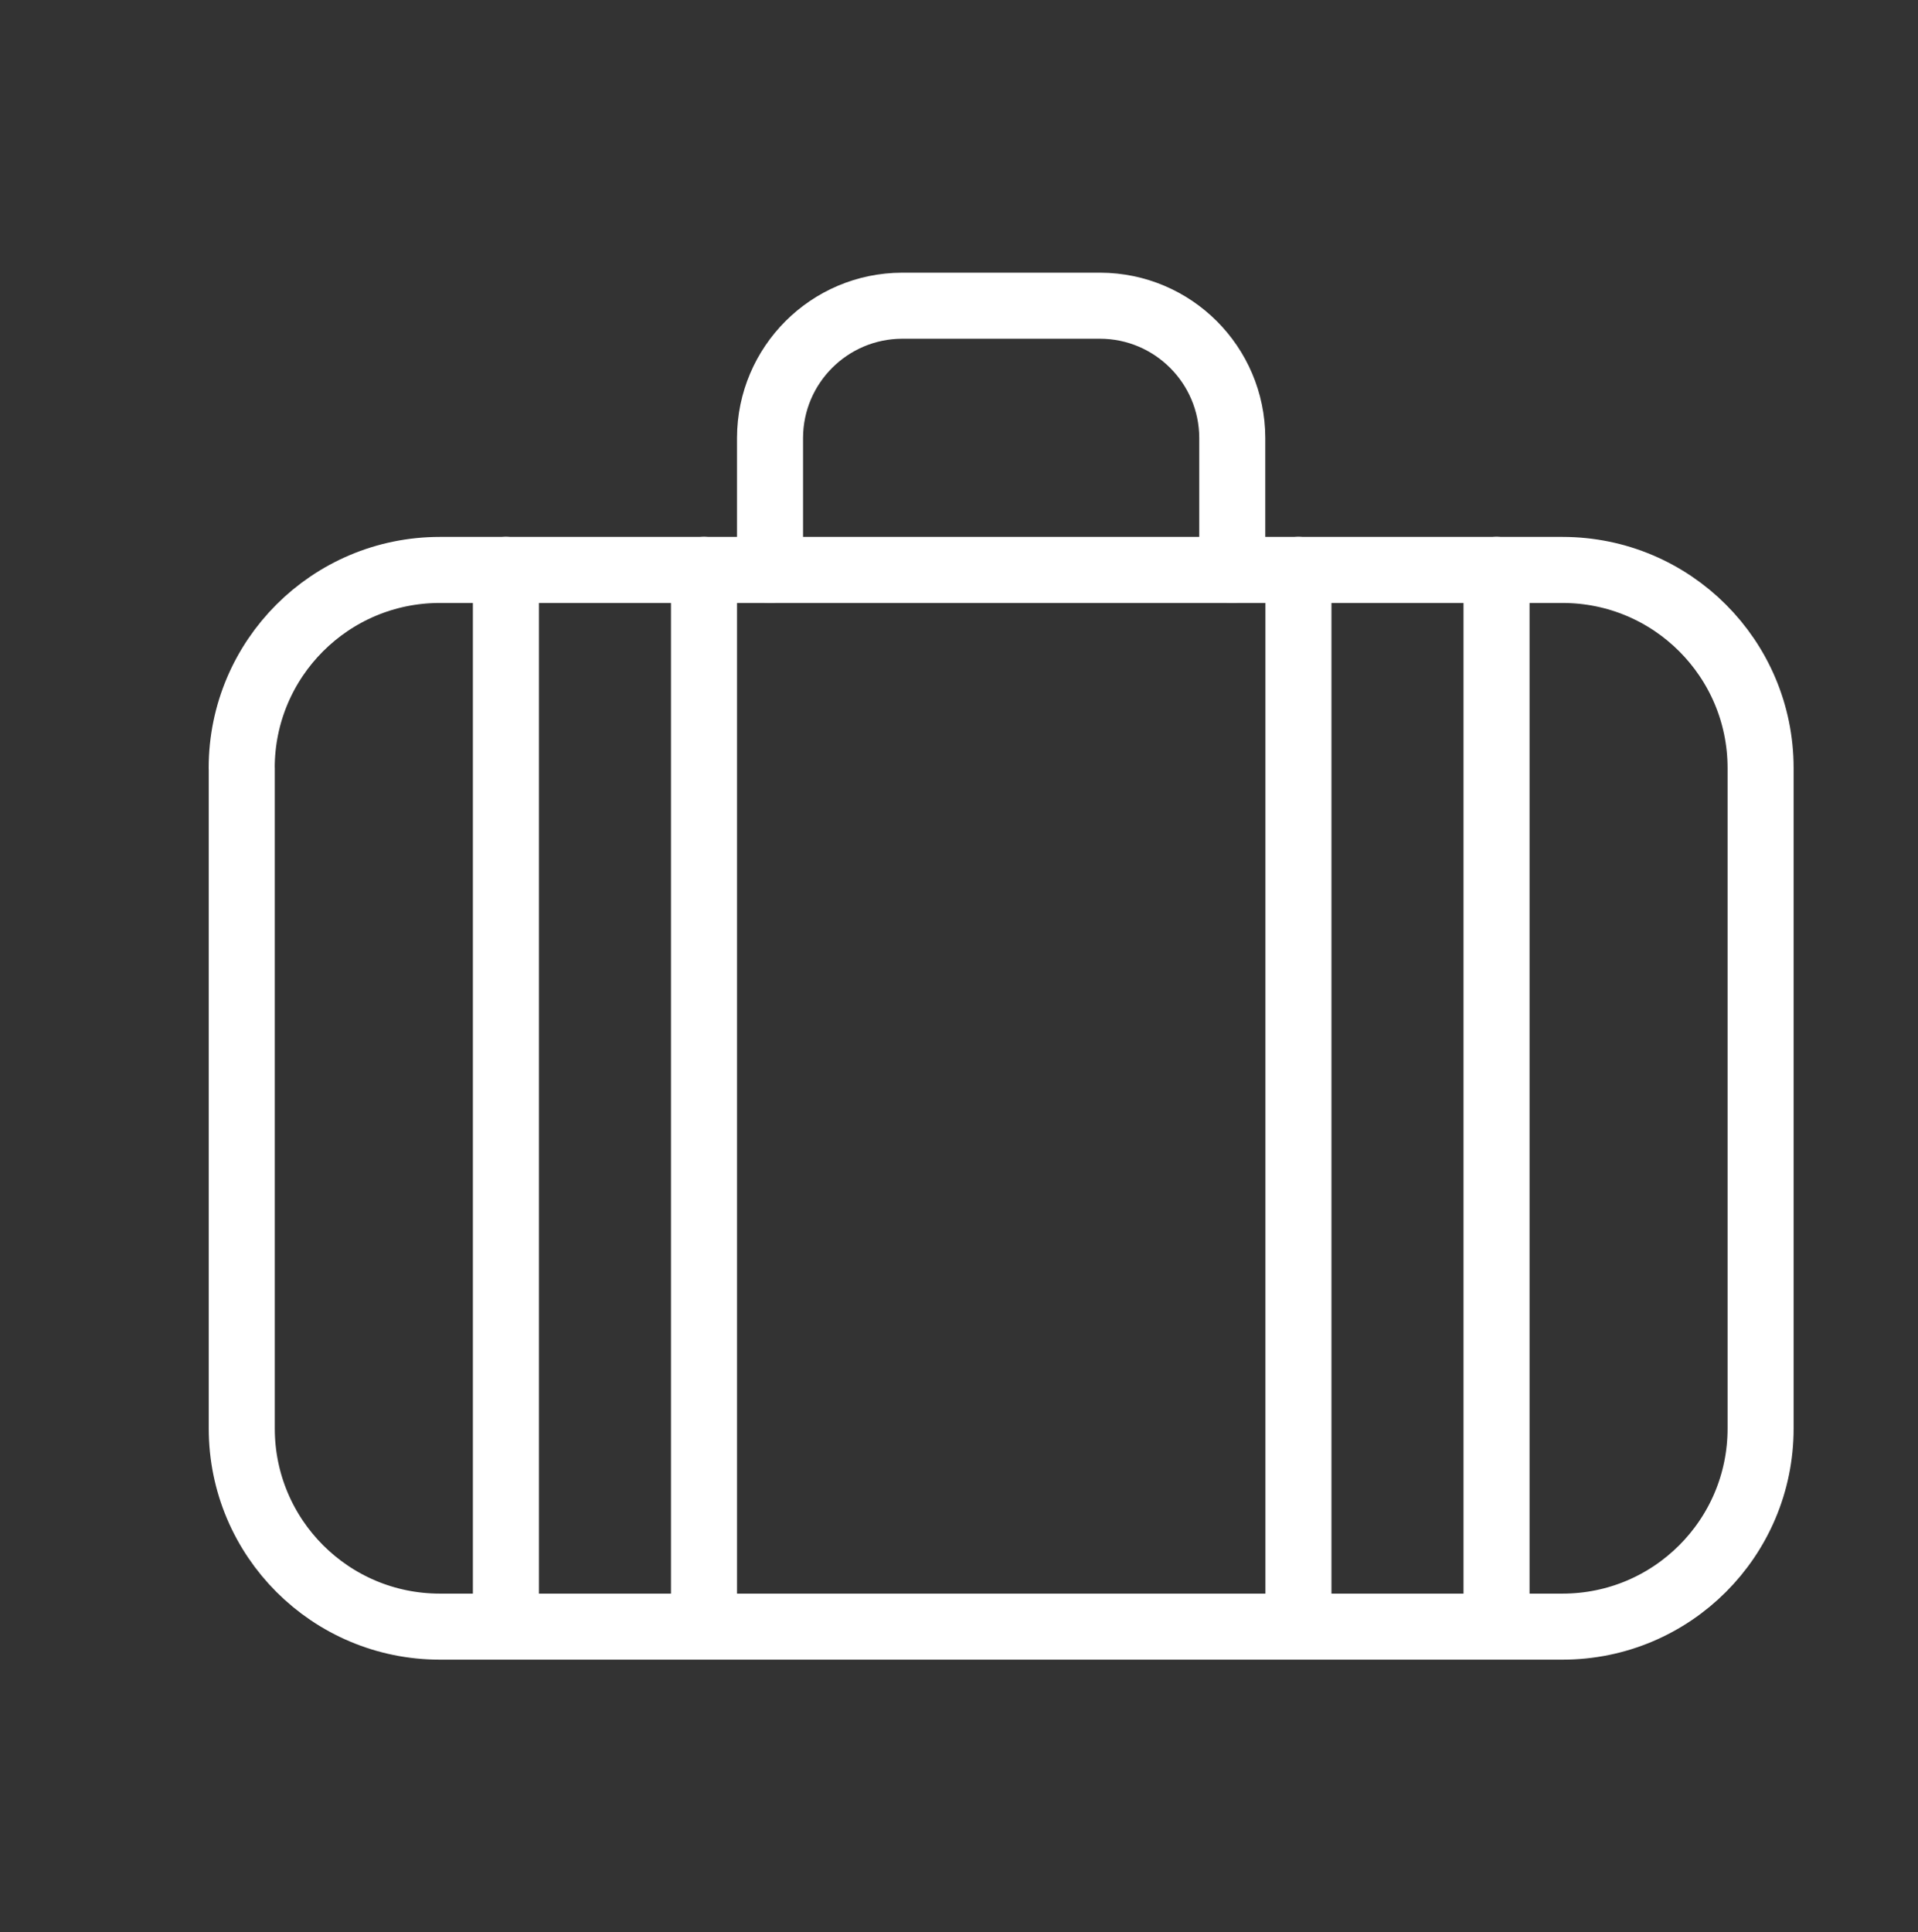
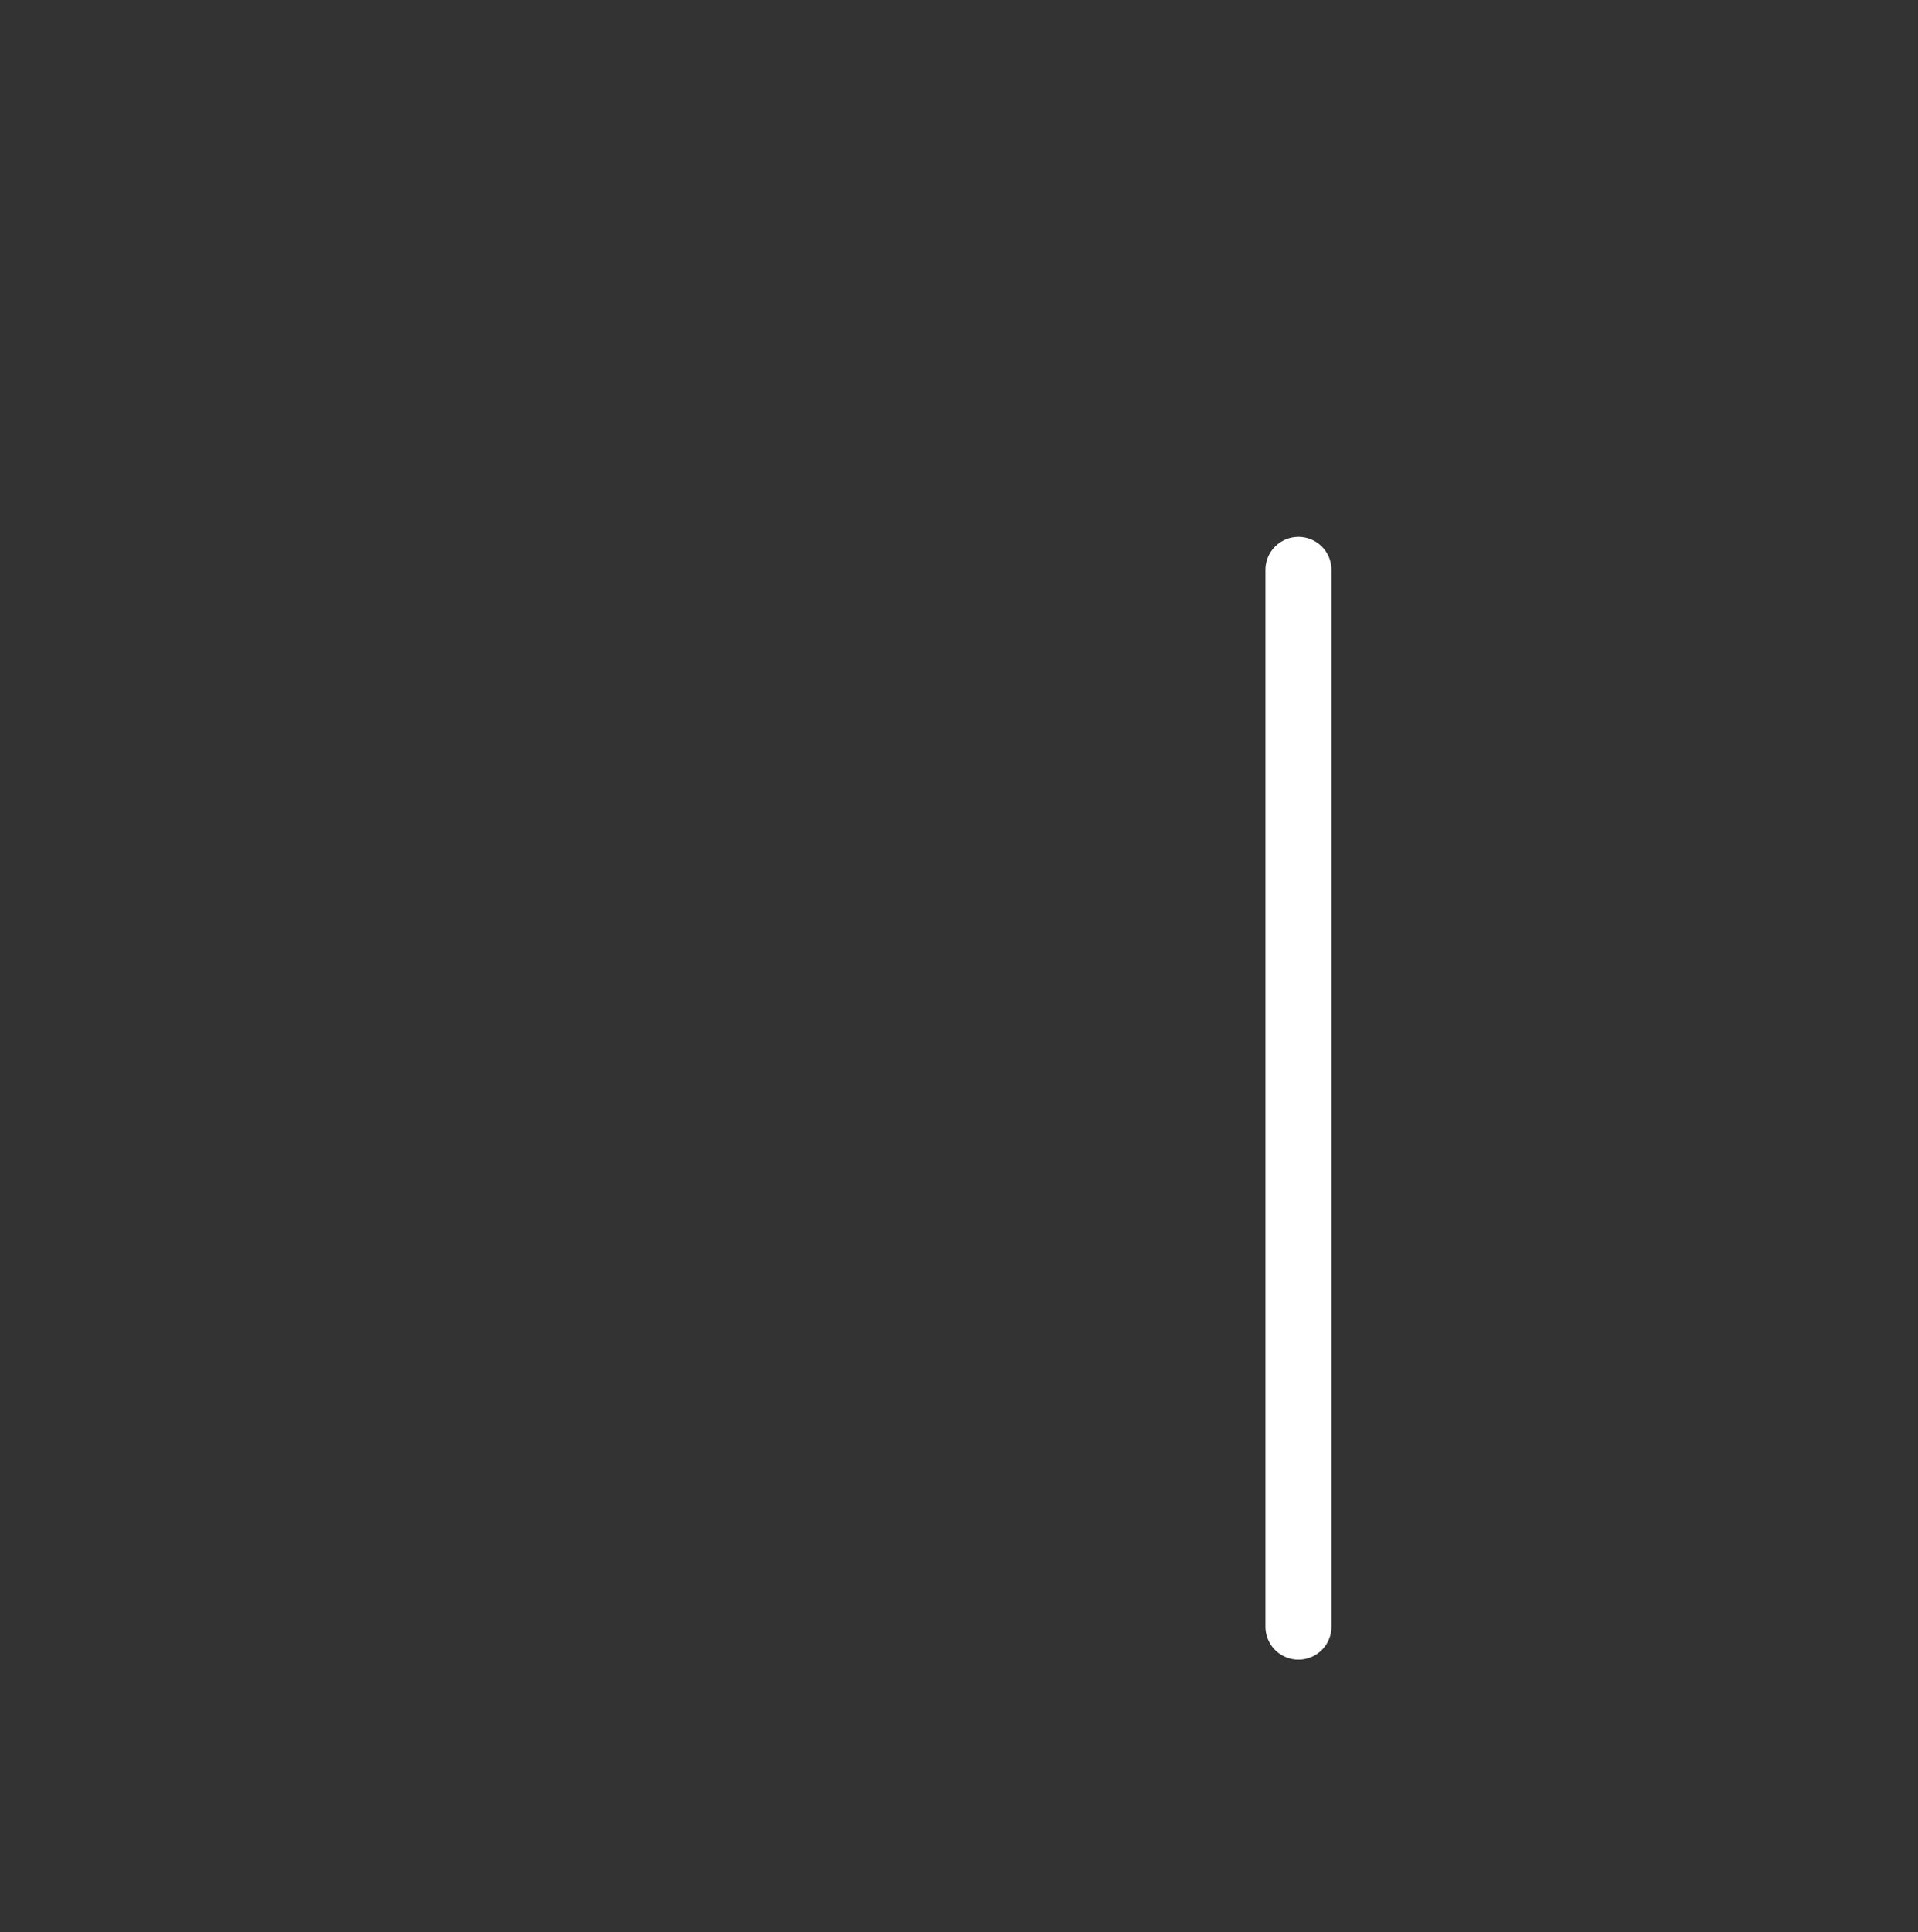
<svg xmlns="http://www.w3.org/2000/svg" version="1.1" id="Layer_1" x="0px" y="0px" viewBox="0 0 271 273" style="enable-background:new 0 0 271 273;" xml:space="preserve">
  <rect x="0" y="0" width="271" height="273" fill="#333333" stroke="none" />
  <style type="text/css">
	.st0{fill:none;stroke:#FFFFFF;stroke-width:9.331;stroke-linecap:round;stroke-linejoin:round;}
</style>
  <g id="Travel__x2F__Baggage__x2F__baggage">
    <g id="Group_33">
      <g id="baggage">
-         <path id="Rectangle-path_20" class="st0" d="M34.15,108.51c0-15.46,12.53-27.99,27.99-27.99h158.63     c15.46,0,27.99,12.53,27.99,27.99v93.31c0,15.46-12.53,27.99-27.99,27.99H62.15c-15.46,0-27.99-12.53-27.99-27.99v-93.31H34.15z" />
-         <path id="Shape_227" class="st0" d="M108.8,80.51V61.85c0.03-10.29,8.37-18.63,18.66-18.66h27.99     c10.29,0.03,18.63,8.37,18.66,18.66v18.66" />
-         <path id="Shape_228" class="st0" d="M211.45,80.51v149.3" />
        <path id="Shape_229" class="st0" d="M183.46,80.51v149.3" />
-         <path id="Shape_230" class="st0" d="M99.47,80.51v149.3" />
-         <path id="Shape_231" class="st0" d="M71.48,80.51v149.3" />
      </g>
    </g>
  </g>
</svg>